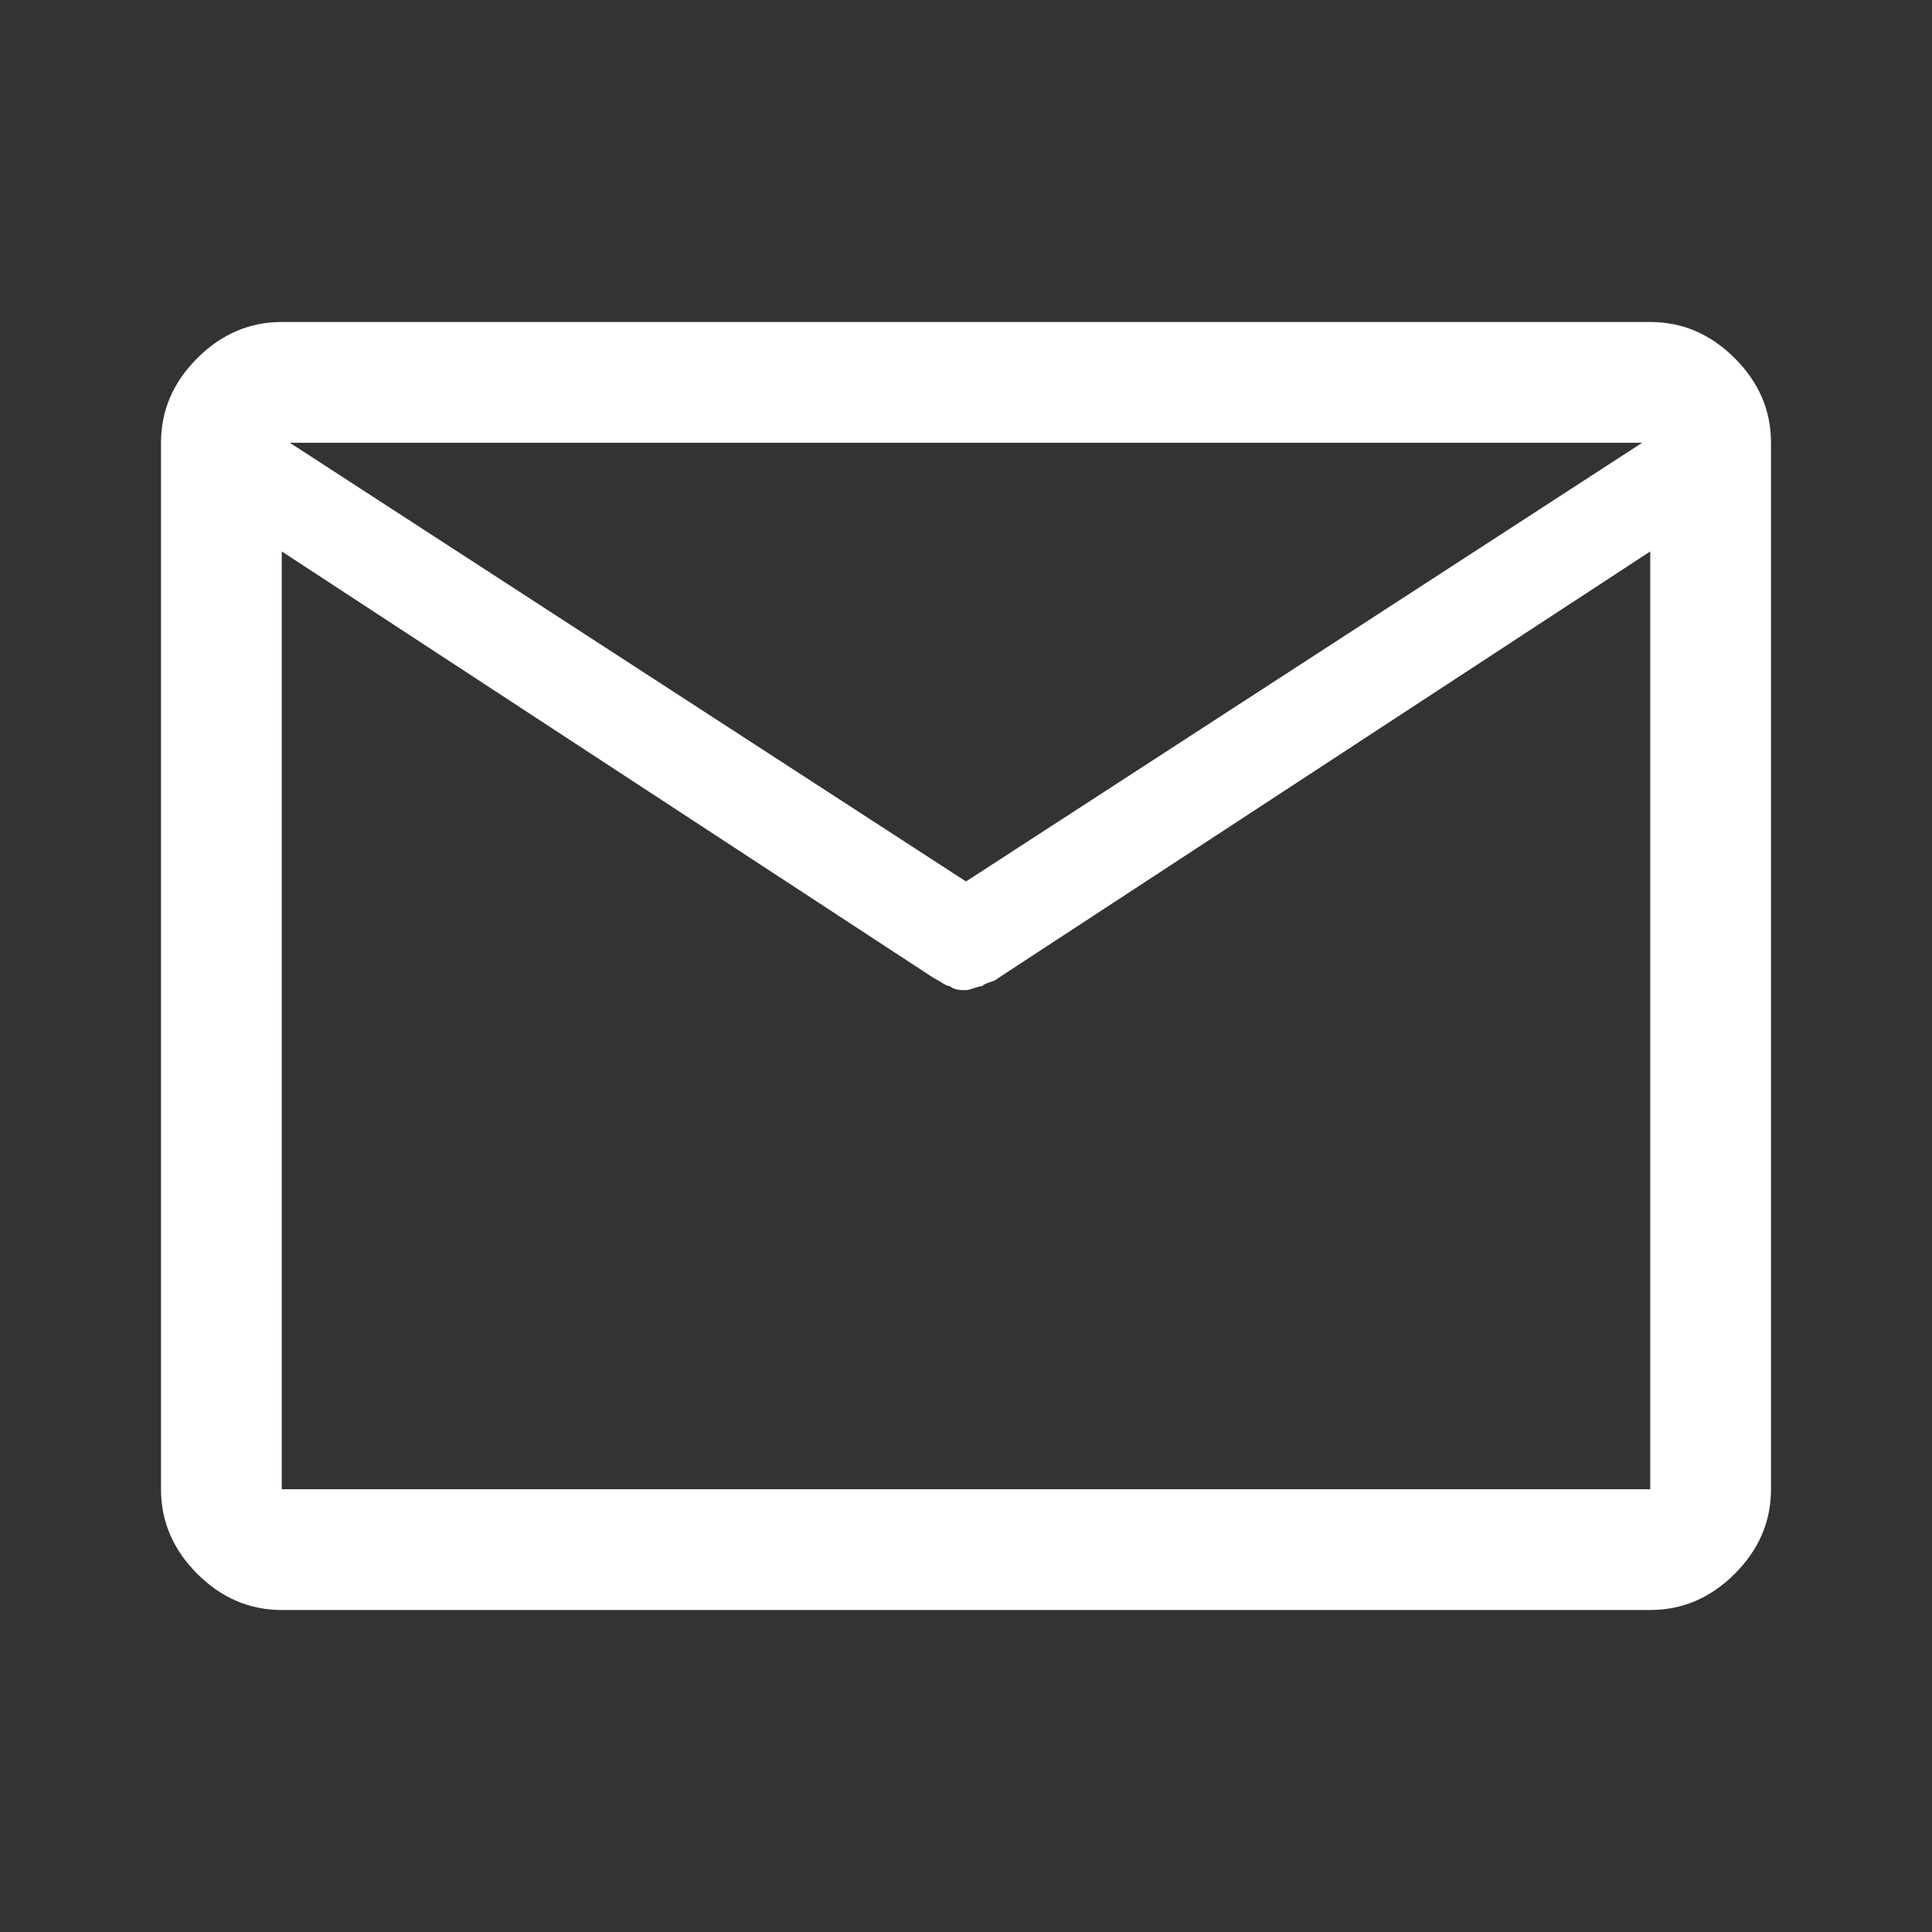
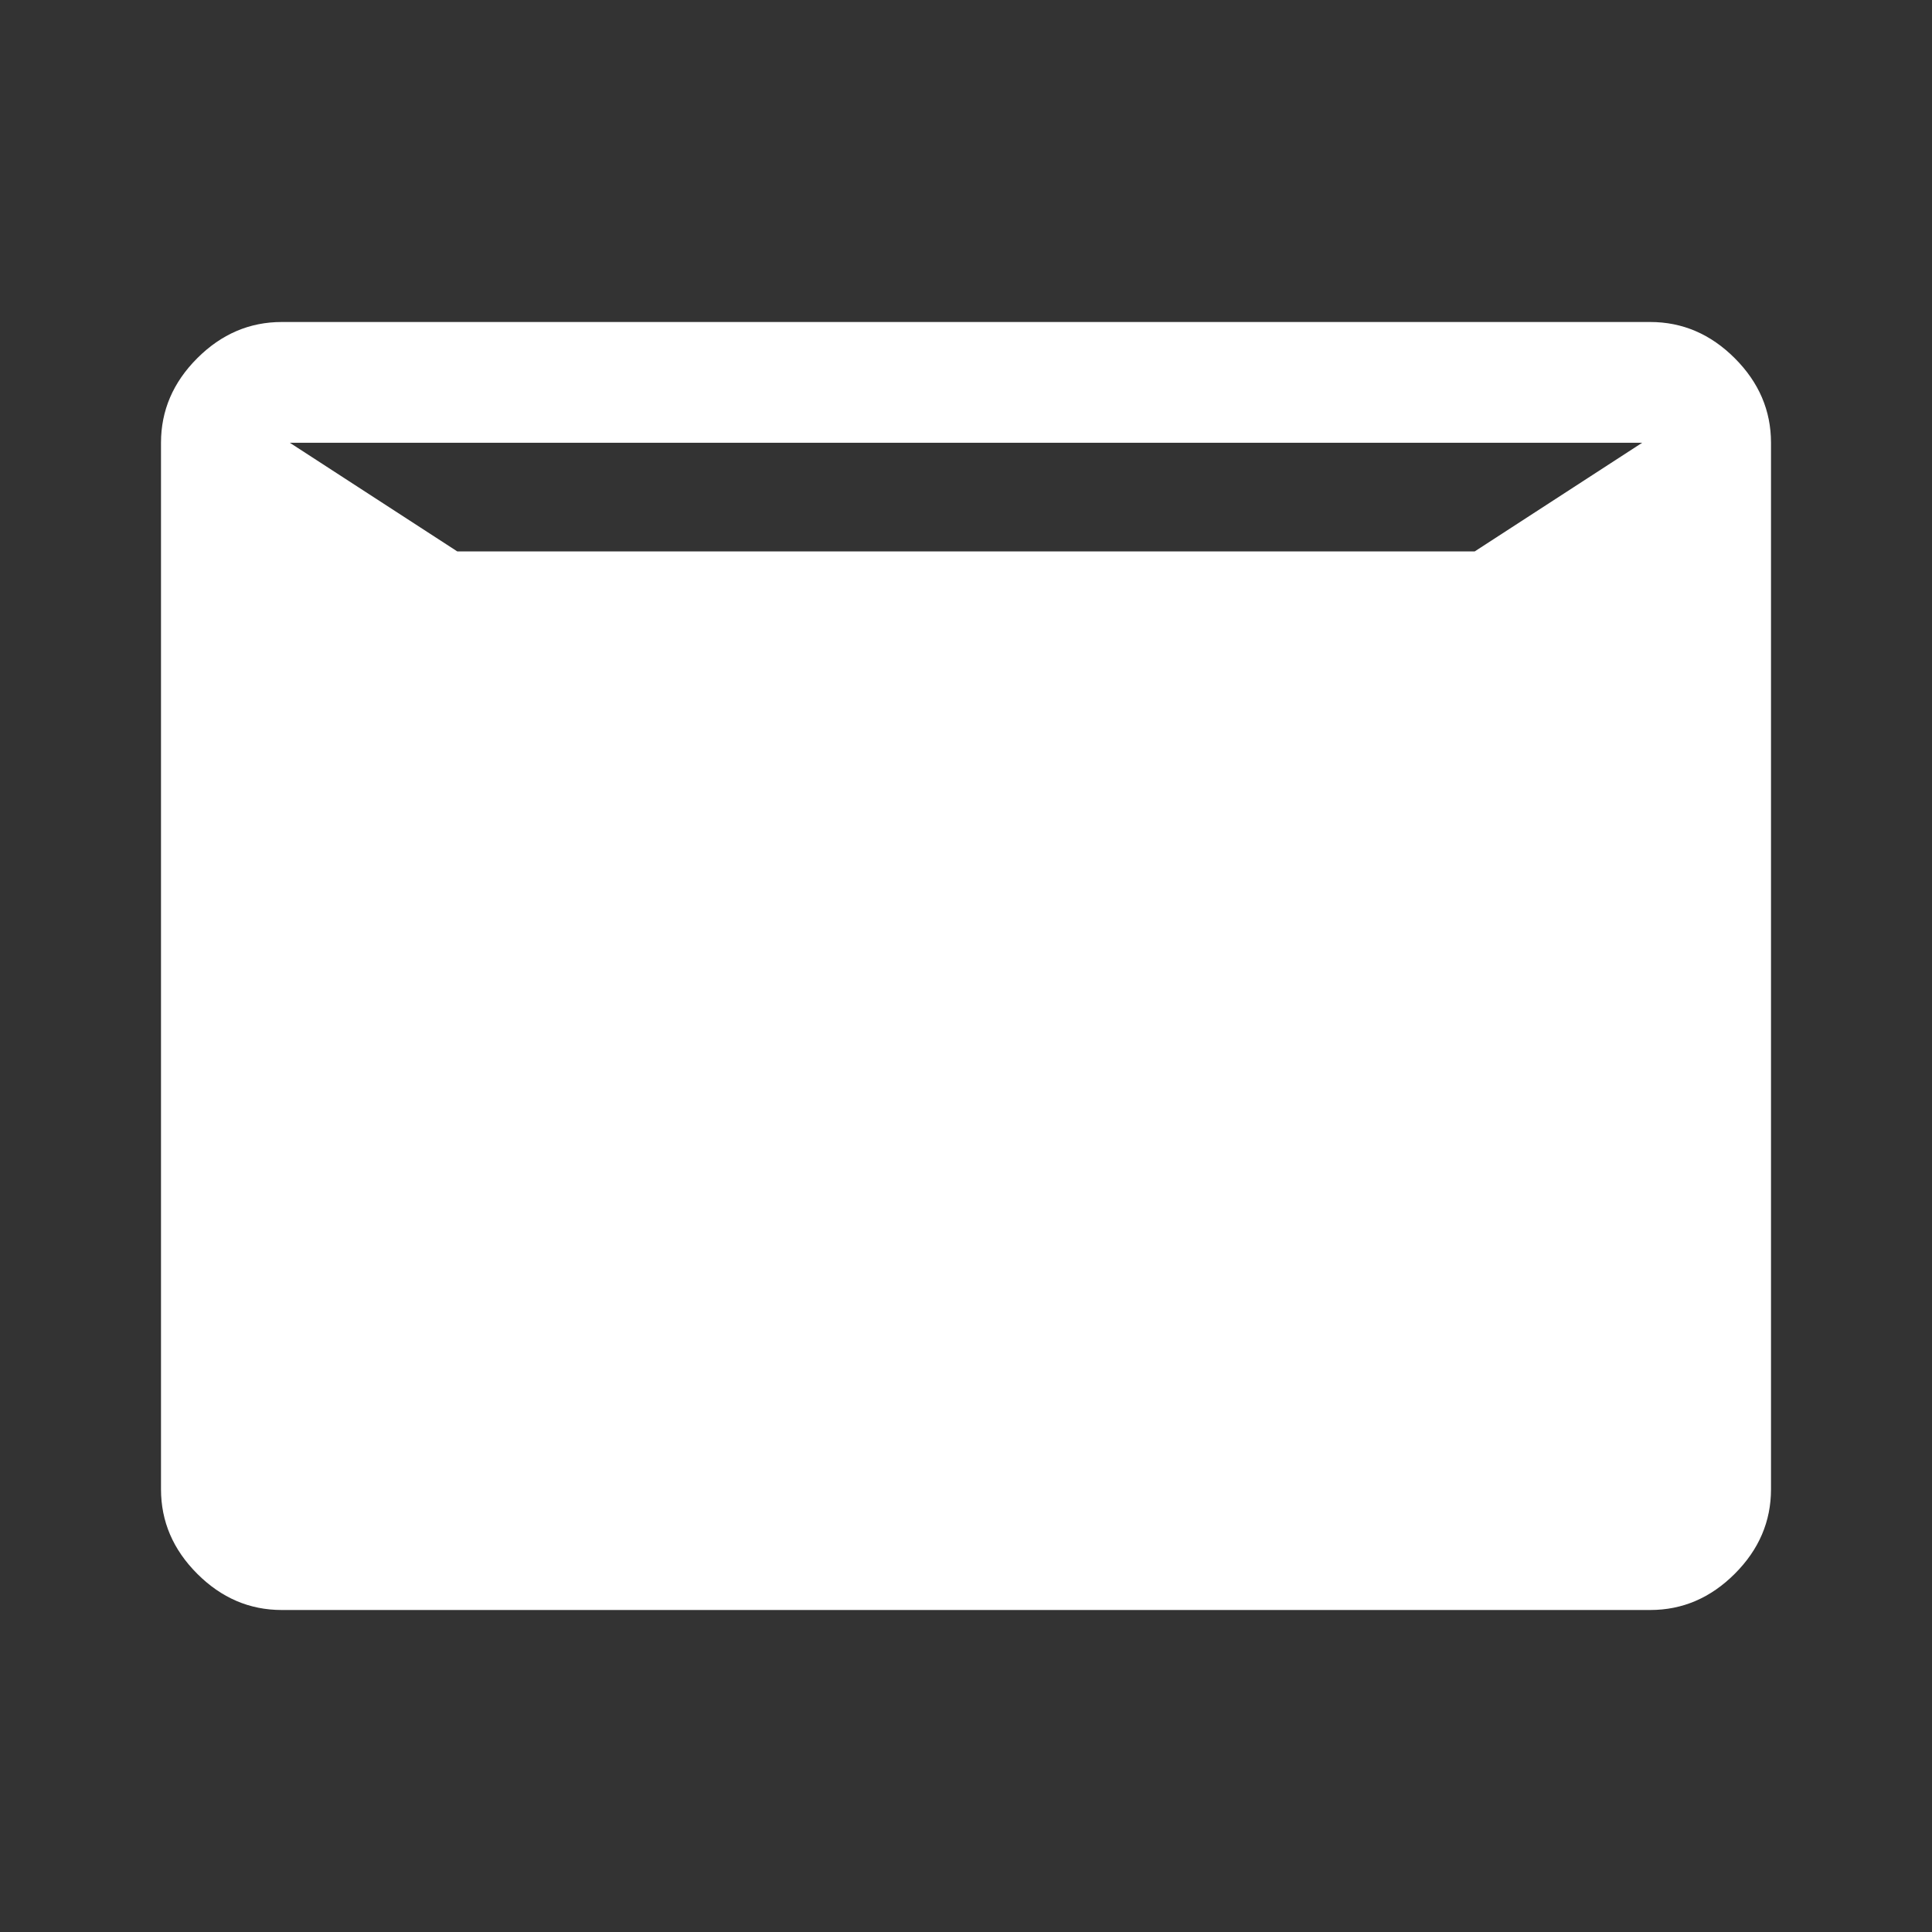
<svg xmlns="http://www.w3.org/2000/svg" version="1.1" id="Ebene_1" x="0px" y="0px" viewBox="0 0 48 48" style="enable-background:new 0 0 48 48;" xml:space="preserve">
  <rect x="0" y="0" width="48" height="48" fill="#333333" stroke="none" />
  <style type="text/css">
	.st0{fill:#FFFFFF;}
</style>
-   <path class="st0" d="M7,40c-0.8,0-1.5-0.3-2.1-0.9C4.3,38.5,4,37.8,4,37V11c0-0.8,0.3-1.5,0.9-2.1C5.5,8.3,6.2,8,7,8h34  c0.8,0,1.5,0.3,2.1,0.9C43.7,9.5,44,10.2,44,11v26c0,0.8-0.3,1.5-0.9,2.1C42.5,39.7,41.8,40,41,40H7z M41,13.7L24.8,24.3  c-0.1,0.1-0.3,0.1-0.4,0.2c-0.1,0-0.3,0.1-0.4,0.1s-0.3,0-0.4-0.1c-0.1,0-0.2-0.1-0.4-0.2L7,13.7V37l0,0l0,0h34l0,0l0,0V13.7z   M24,21.9L40.8,11H7.2L24,21.9z M7,13.7v0.4C7,14,7,13.9,7,13.7c0-0.2,0-0.4,0-0.6c0-0.4,0-0.8,0-1s0-0.2,0,0V11v1.1  c0-0.3,0-0.3,0,0c0,0.2,0,0.6,0,1C7,13.3,7,13.5,7,13.7c0,0.1,0,0.2,0,0.4V13.7V37l0,0l0,0l0,0l0,0V13.7z" />
+   <path class="st0" d="M7,40c-0.8,0-1.5-0.3-2.1-0.9C4.3,38.5,4,37.8,4,37V11c0-0.8,0.3-1.5,0.9-2.1C5.5,8.3,6.2,8,7,8h34  c0.8,0,1.5,0.3,2.1,0.9C43.7,9.5,44,10.2,44,11v26c0,0.8-0.3,1.5-0.9,2.1C42.5,39.7,41.8,40,41,40H7z M41,13.7L24.8,24.3  c-0.1,0.1-0.3,0.1-0.4,0.2c-0.1,0-0.3,0.1-0.4,0.1s-0.3,0-0.4-0.1c-0.1,0-0.2-0.1-0.4-0.2L7,13.7V37l0,0l0,0l0,0l0,0V13.7z   M24,21.9L40.8,11H7.2L24,21.9z M7,13.7v0.4C7,14,7,13.9,7,13.7c0-0.2,0-0.4,0-0.6c0-0.4,0-0.8,0-1s0-0.2,0,0V11v1.1  c0-0.3,0-0.3,0,0c0,0.2,0,0.6,0,1C7,13.3,7,13.5,7,13.7c0,0.1,0,0.2,0,0.4V13.7V37l0,0l0,0l0,0l0,0V13.7z" />
</svg>